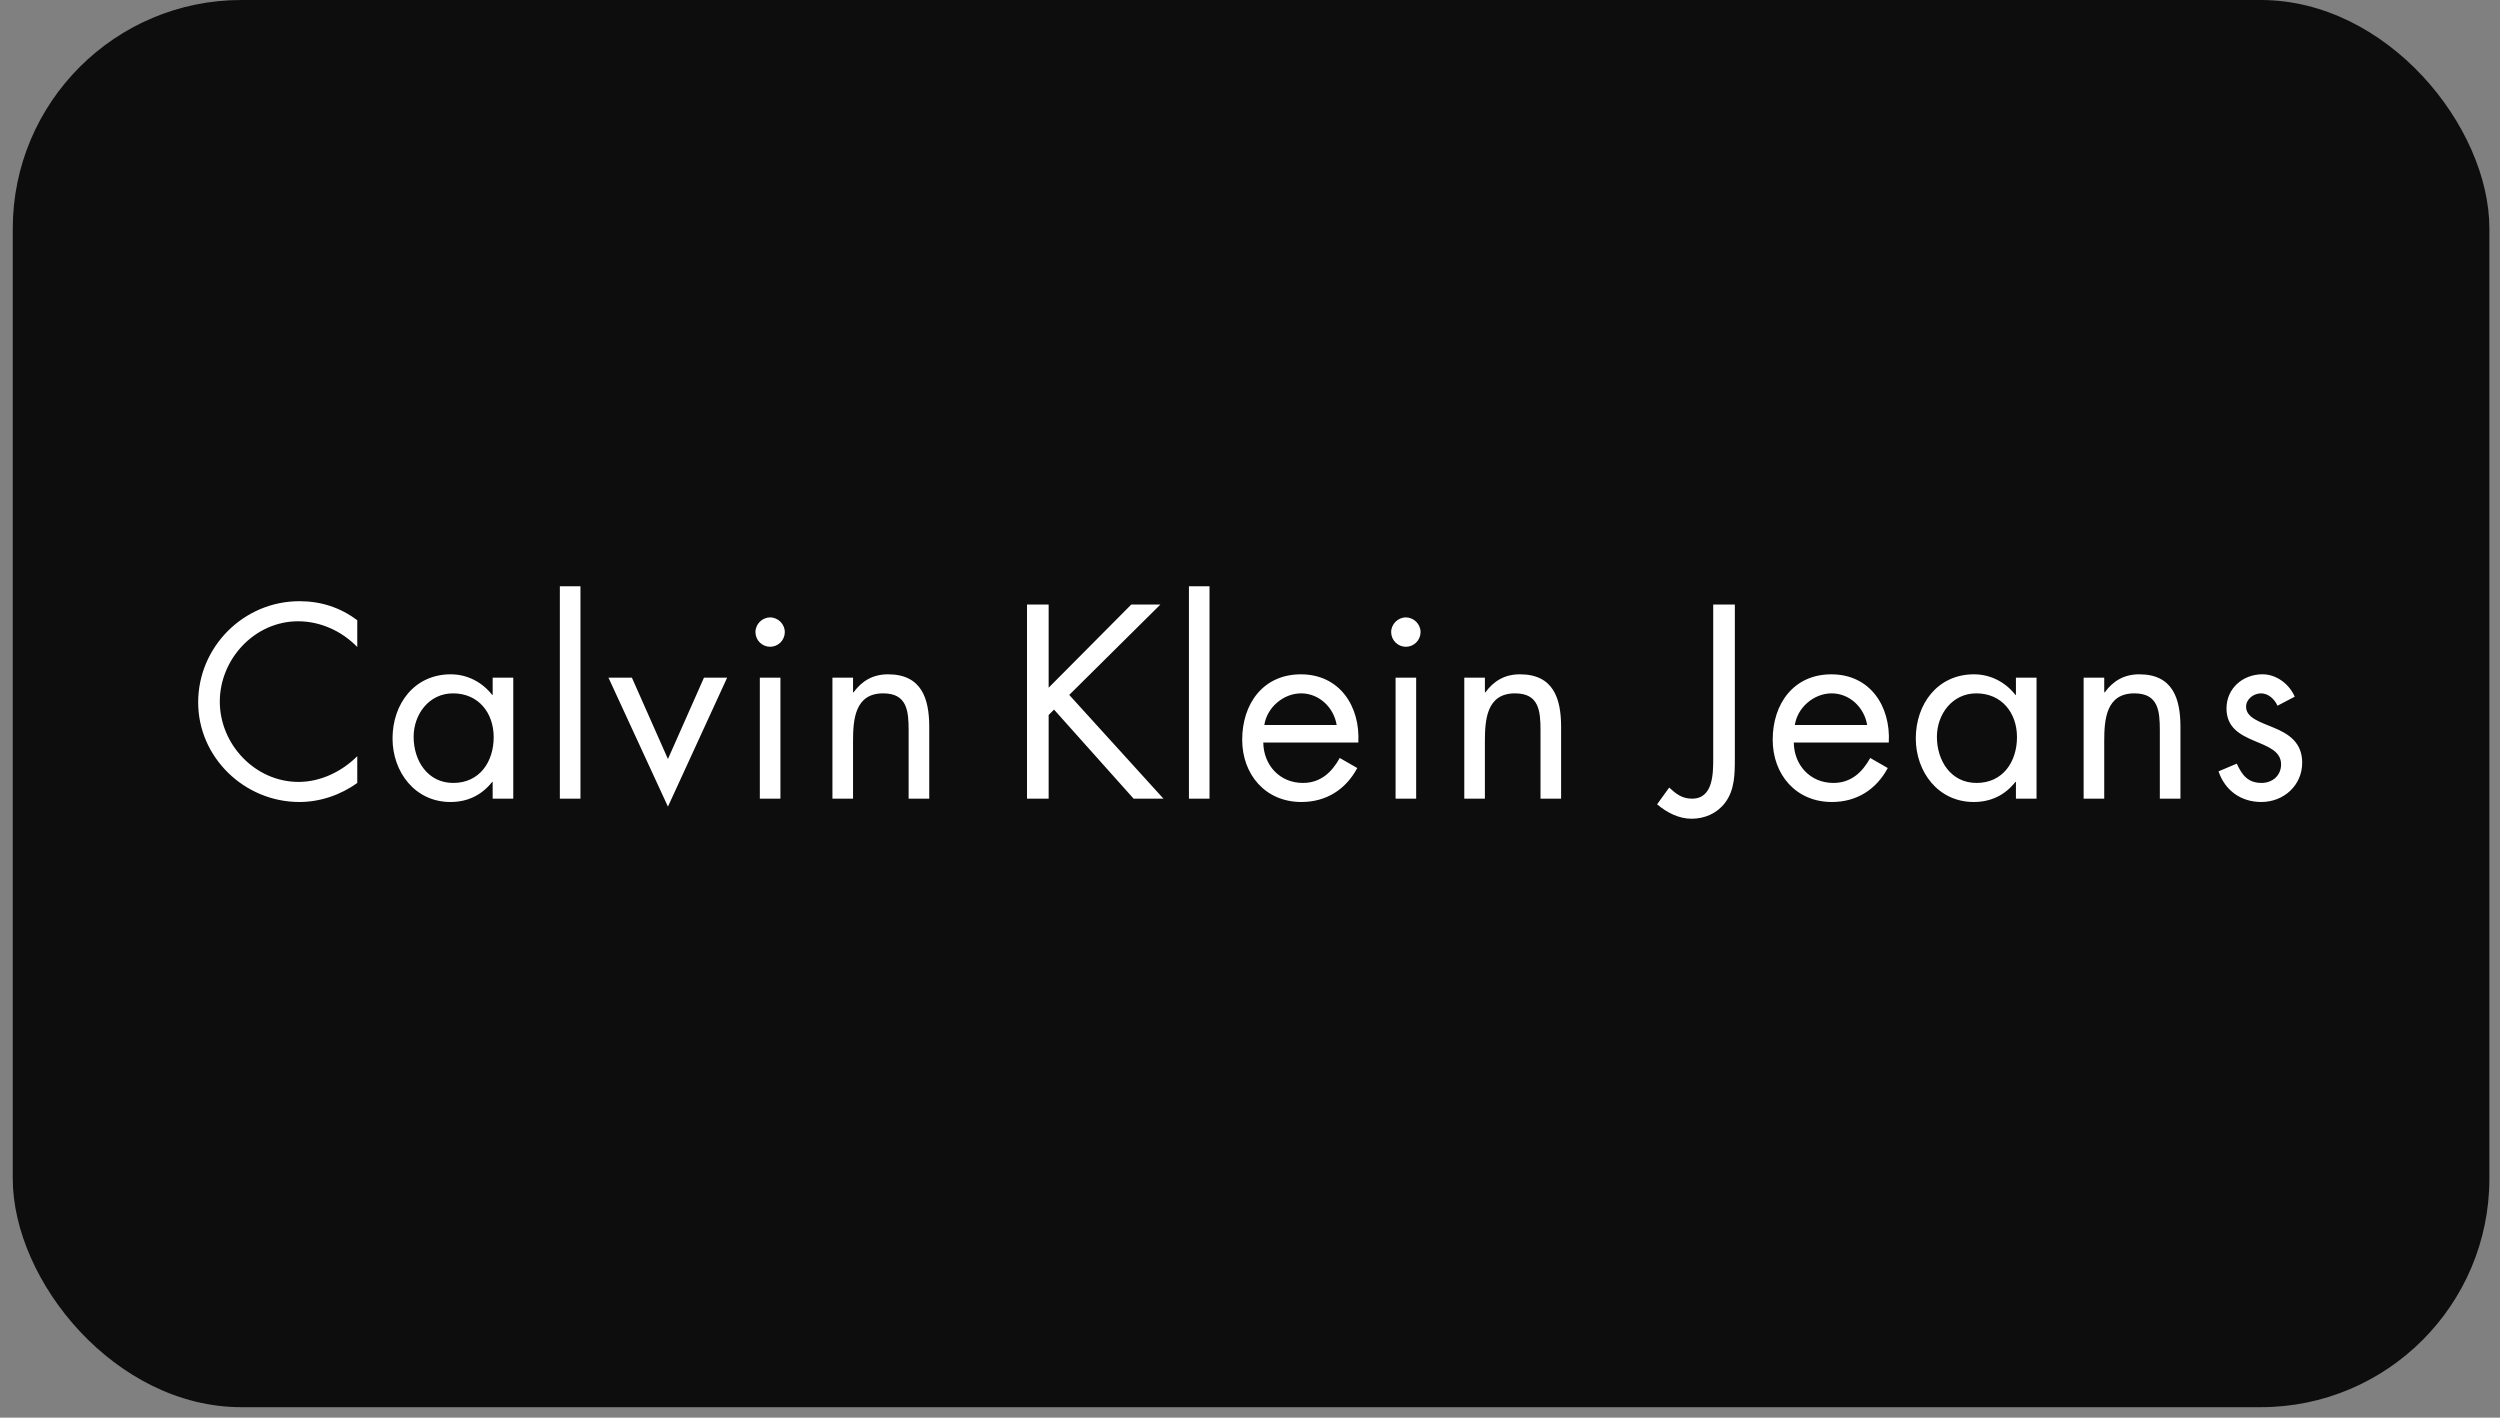
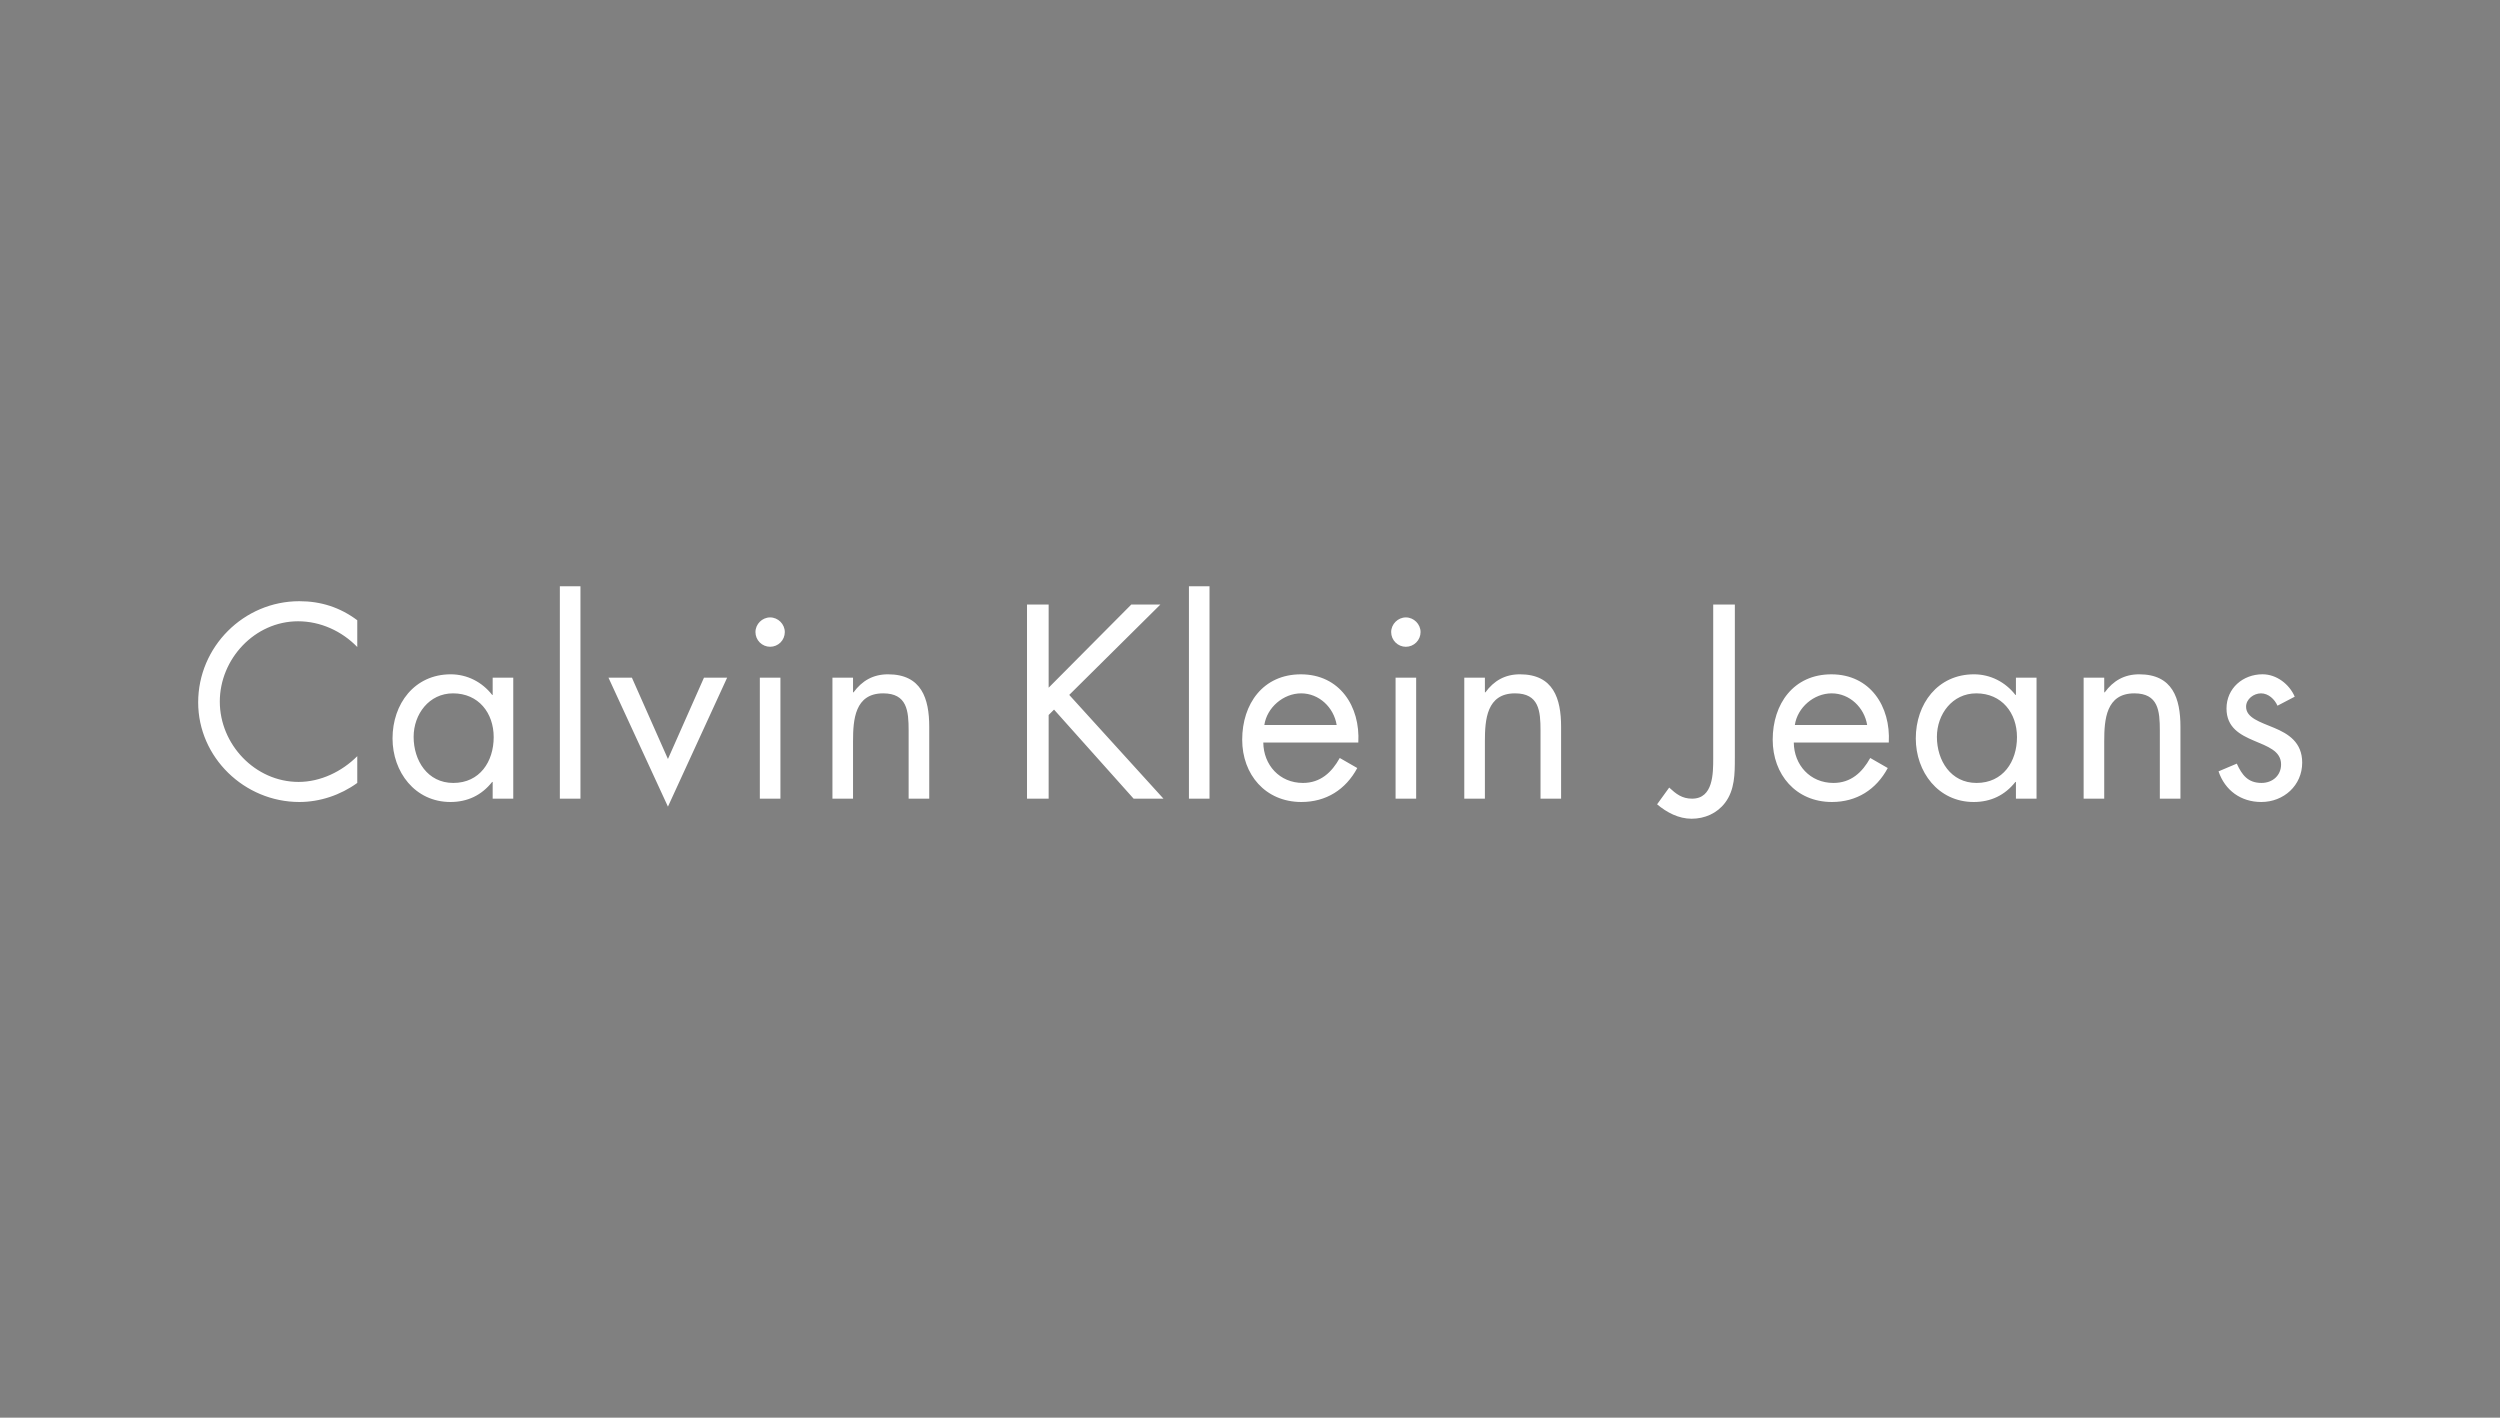
<svg xmlns="http://www.w3.org/2000/svg" width="164" height="93" viewBox="0 0 164 93" fill="none">
  <rect x="0" y="0" width="164" height="93" fill="#808080" stroke="none" />
-   <rect x="0.837" width="162.467" height="92.311" rx="15" fill="#0D0D0D" />
  <path fill-rule="evenodd" clip-rule="evenodd" d="M23.437 42.444C22.424 41.398 21.022 40.756 19.553 40.756C16.716 40.756 14.419 43.222 14.419 46.025C14.419 48.828 16.733 51.294 19.587 51.294C21.022 51.294 22.424 50.619 23.437 49.605V51.361C22.339 52.156 20.988 52.611 19.637 52.611C16.04 52.611 13 49.689 13 46.076C13 42.428 15.989 39.439 19.637 39.439C21.056 39.439 22.305 39.844 23.437 40.688V42.444ZM33.67 52.392H32.319V51.294H32.286C31.593 52.172 30.664 52.611 29.55 52.611C27.219 52.611 25.75 50.636 25.75 48.441C25.75 46.176 27.186 44.235 29.567 44.235C30.648 44.235 31.628 44.742 32.286 45.586H32.319V44.454H33.67V52.392ZM27.134 48.338C27.134 49.892 28.046 51.361 29.735 51.361C31.474 51.361 32.386 49.959 32.386 48.356C32.386 46.768 31.39 45.484 29.718 45.484C28.148 45.484 27.134 46.851 27.134 48.338ZM38.078 52.392H36.726V38.459H38.078V52.392ZM43.817 49.791L46.181 44.454H47.701L43.817 52.915L39.915 44.454H41.452L43.817 49.791ZM51.196 52.392H49.845V44.454H51.196V52.392ZM51.483 41.465C51.483 41.72 51.382 41.965 51.202 42.146C51.021 42.326 50.776 42.428 50.521 42.428C50.265 42.428 50.02 42.326 49.84 42.146C49.659 41.965 49.558 41.72 49.558 41.465C49.558 40.942 49.998 40.502 50.521 40.502C51.044 40.502 51.483 40.942 51.483 41.465ZM55.959 45.417H55.993C56.55 44.657 57.277 44.235 58.255 44.235C60.451 44.235 60.958 45.822 60.958 47.679V52.392H59.606V47.916C59.606 46.633 59.505 45.484 57.935 45.484C56.078 45.484 55.959 47.208 55.959 48.625V52.392H54.608V44.454H55.959V45.417ZM74.212 39.658H76.121L70.142 45.586L76.323 52.392H74.365L69.145 46.549L68.791 46.904V52.392H67.372V39.658H68.791V45.113L74.212 39.658ZM79.344 52.392H77.994V38.459H79.344V52.392ZM82.872 48.711C82.889 50.18 83.936 51.361 85.472 51.361C86.621 51.361 87.364 50.669 87.888 49.723L89.037 50.383C88.276 51.802 86.992 52.611 85.371 52.611C83.007 52.611 81.488 50.804 81.488 48.525C81.488 46.177 82.856 44.236 85.337 44.236C87.888 44.236 89.24 46.346 89.105 48.711L82.872 48.711ZM87.686 47.562C87.5 46.413 86.537 45.484 85.354 45.484C84.19 45.484 83.109 46.413 82.94 47.562H87.686ZM92.9 52.392H91.55V44.454H92.9V52.392ZM93.189 41.465C93.189 41.721 93.087 41.966 92.906 42.146C92.725 42.327 92.48 42.429 92.225 42.429C91.969 42.429 91.724 42.327 91.543 42.146C91.363 41.966 91.261 41.721 91.261 41.465C91.261 40.942 91.702 40.502 92.225 40.502C92.748 40.502 93.189 40.942 93.189 41.465ZM97.41 45.417H97.444C98 44.657 98.728 44.235 99.708 44.235C101.903 44.235 102.408 45.822 102.408 47.679V52.392H101.058V47.916C101.058 46.633 100.956 45.484 99.385 45.484C97.528 45.484 97.409 47.208 97.409 48.625V52.392H96.057V44.454H97.409L97.41 45.417ZM113.805 49.739C113.805 50.753 113.805 51.818 113.164 52.662C112.64 53.355 111.83 53.709 110.968 53.709C110.124 53.709 109.347 53.304 108.705 52.763L109.499 51.665C109.956 52.088 110.344 52.392 111.002 52.392C112.387 52.392 112.387 50.738 112.387 49.74V39.658H113.806V49.739H113.805ZM117.672 48.711C117.69 50.18 118.737 51.361 120.273 51.361C121.422 51.361 122.165 50.669 122.688 49.723L123.837 50.383C123.077 51.802 121.793 52.611 120.172 52.611C117.808 52.611 116.289 50.804 116.289 48.525C116.289 46.177 117.655 44.236 120.138 44.236C122.688 44.236 124.039 46.346 123.904 48.711L117.672 48.711ZM122.486 47.562C122.3 46.413 121.338 45.484 120.156 45.484C118.99 45.484 117.91 46.413 117.741 47.562H122.486ZM133.597 52.392H132.245V51.294H132.211C131.518 52.172 130.591 52.611 129.475 52.611C127.145 52.611 125.676 50.636 125.676 48.441C125.676 46.176 127.111 44.235 129.492 44.235C130.573 44.235 131.553 44.742 132.211 45.586H132.245V44.454H133.597V52.392ZM127.061 48.338C127.061 49.892 127.972 51.361 129.661 51.361C131.401 51.361 132.314 49.959 132.314 48.356C132.314 46.768 131.316 45.484 129.645 45.484C128.073 45.484 127.061 46.851 127.061 48.338ZM138.038 45.417H138.072C138.629 44.657 139.356 44.235 140.334 44.235C142.531 44.235 143.037 45.822 143.037 47.679V52.392H141.685V47.916C141.685 46.633 141.584 45.484 140.013 45.484C138.156 45.484 138.037 47.208 138.037 48.625V52.392H136.686V44.454H138.037L138.038 45.417ZM149.403 46.294C149.217 45.872 148.811 45.484 148.321 45.484C147.848 45.484 147.343 45.855 147.343 46.362C147.343 47.089 148.254 47.359 149.184 47.747C150.112 48.135 151.024 48.693 151.024 50.028C151.024 51.529 149.808 52.611 148.339 52.611C147.004 52.611 145.958 51.851 145.536 50.601L146.734 50.094C147.073 50.837 147.461 51.36 148.355 51.36C149.082 51.36 149.639 50.87 149.639 50.145C149.639 48.37 146.059 48.979 146.059 46.479C146.059 45.145 147.14 44.233 148.423 44.233C149.335 44.233 150.179 44.874 150.534 45.703L149.403 46.294Z" fill="white" />
</svg>